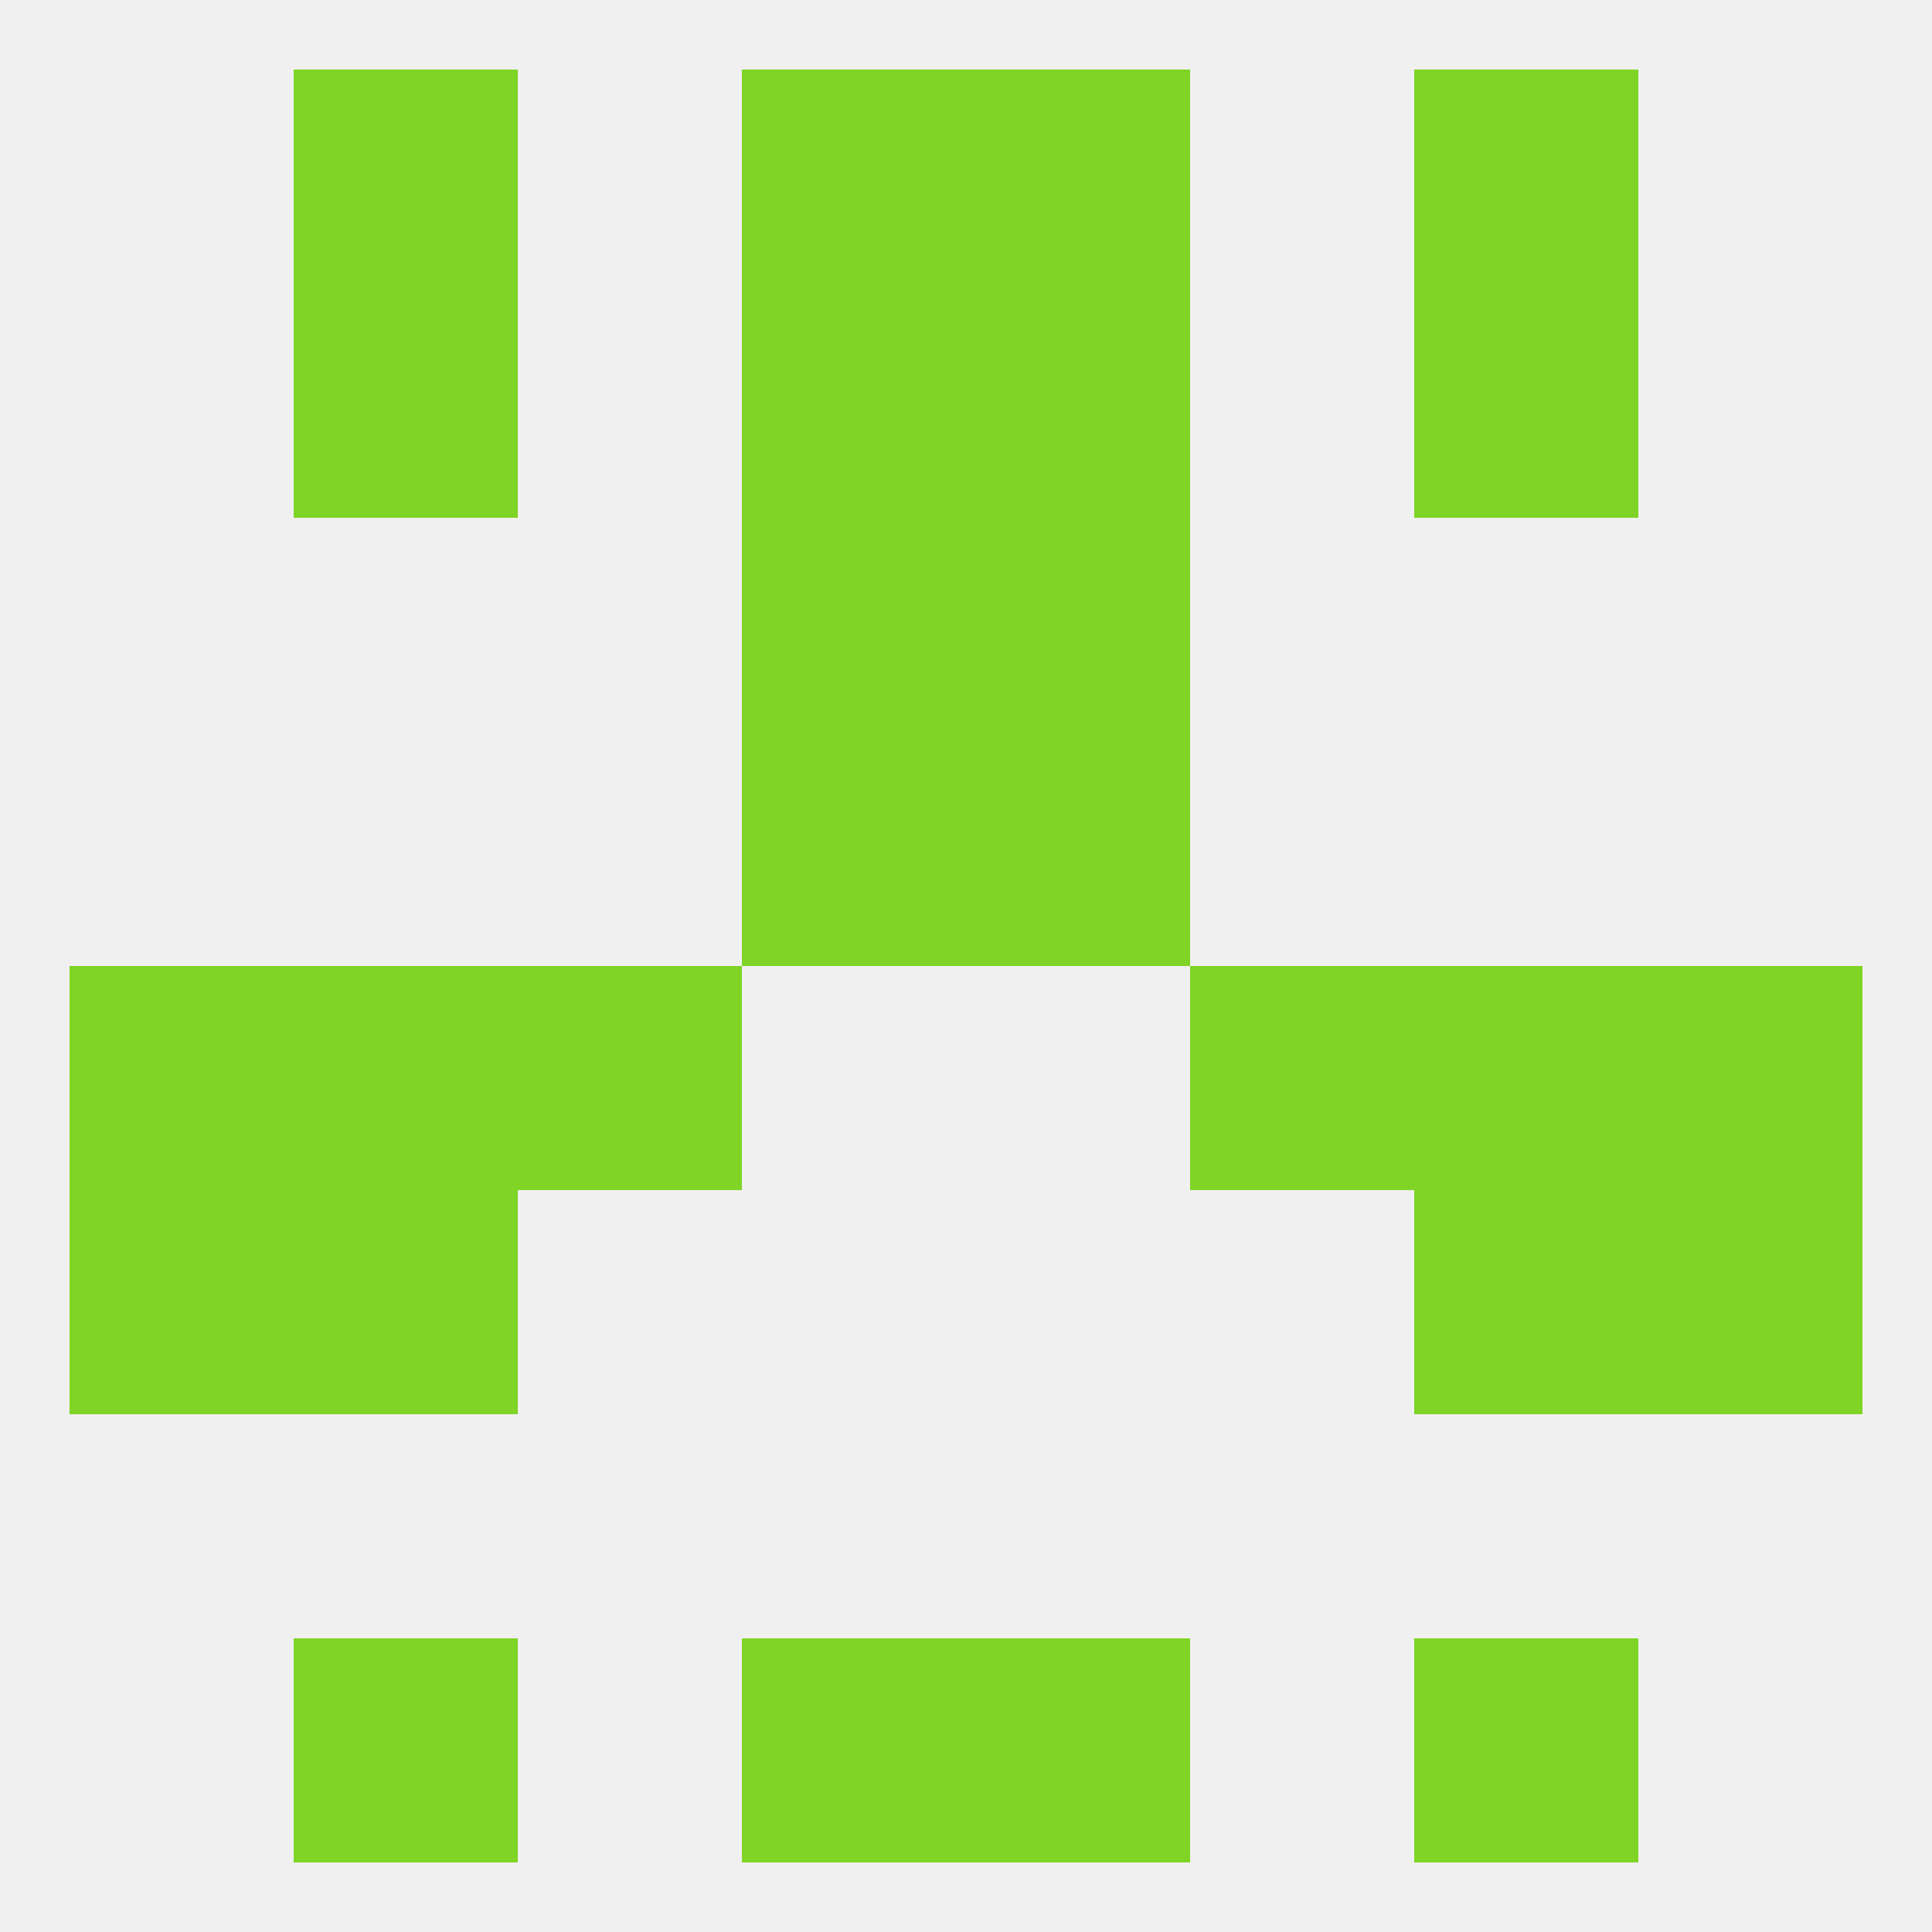
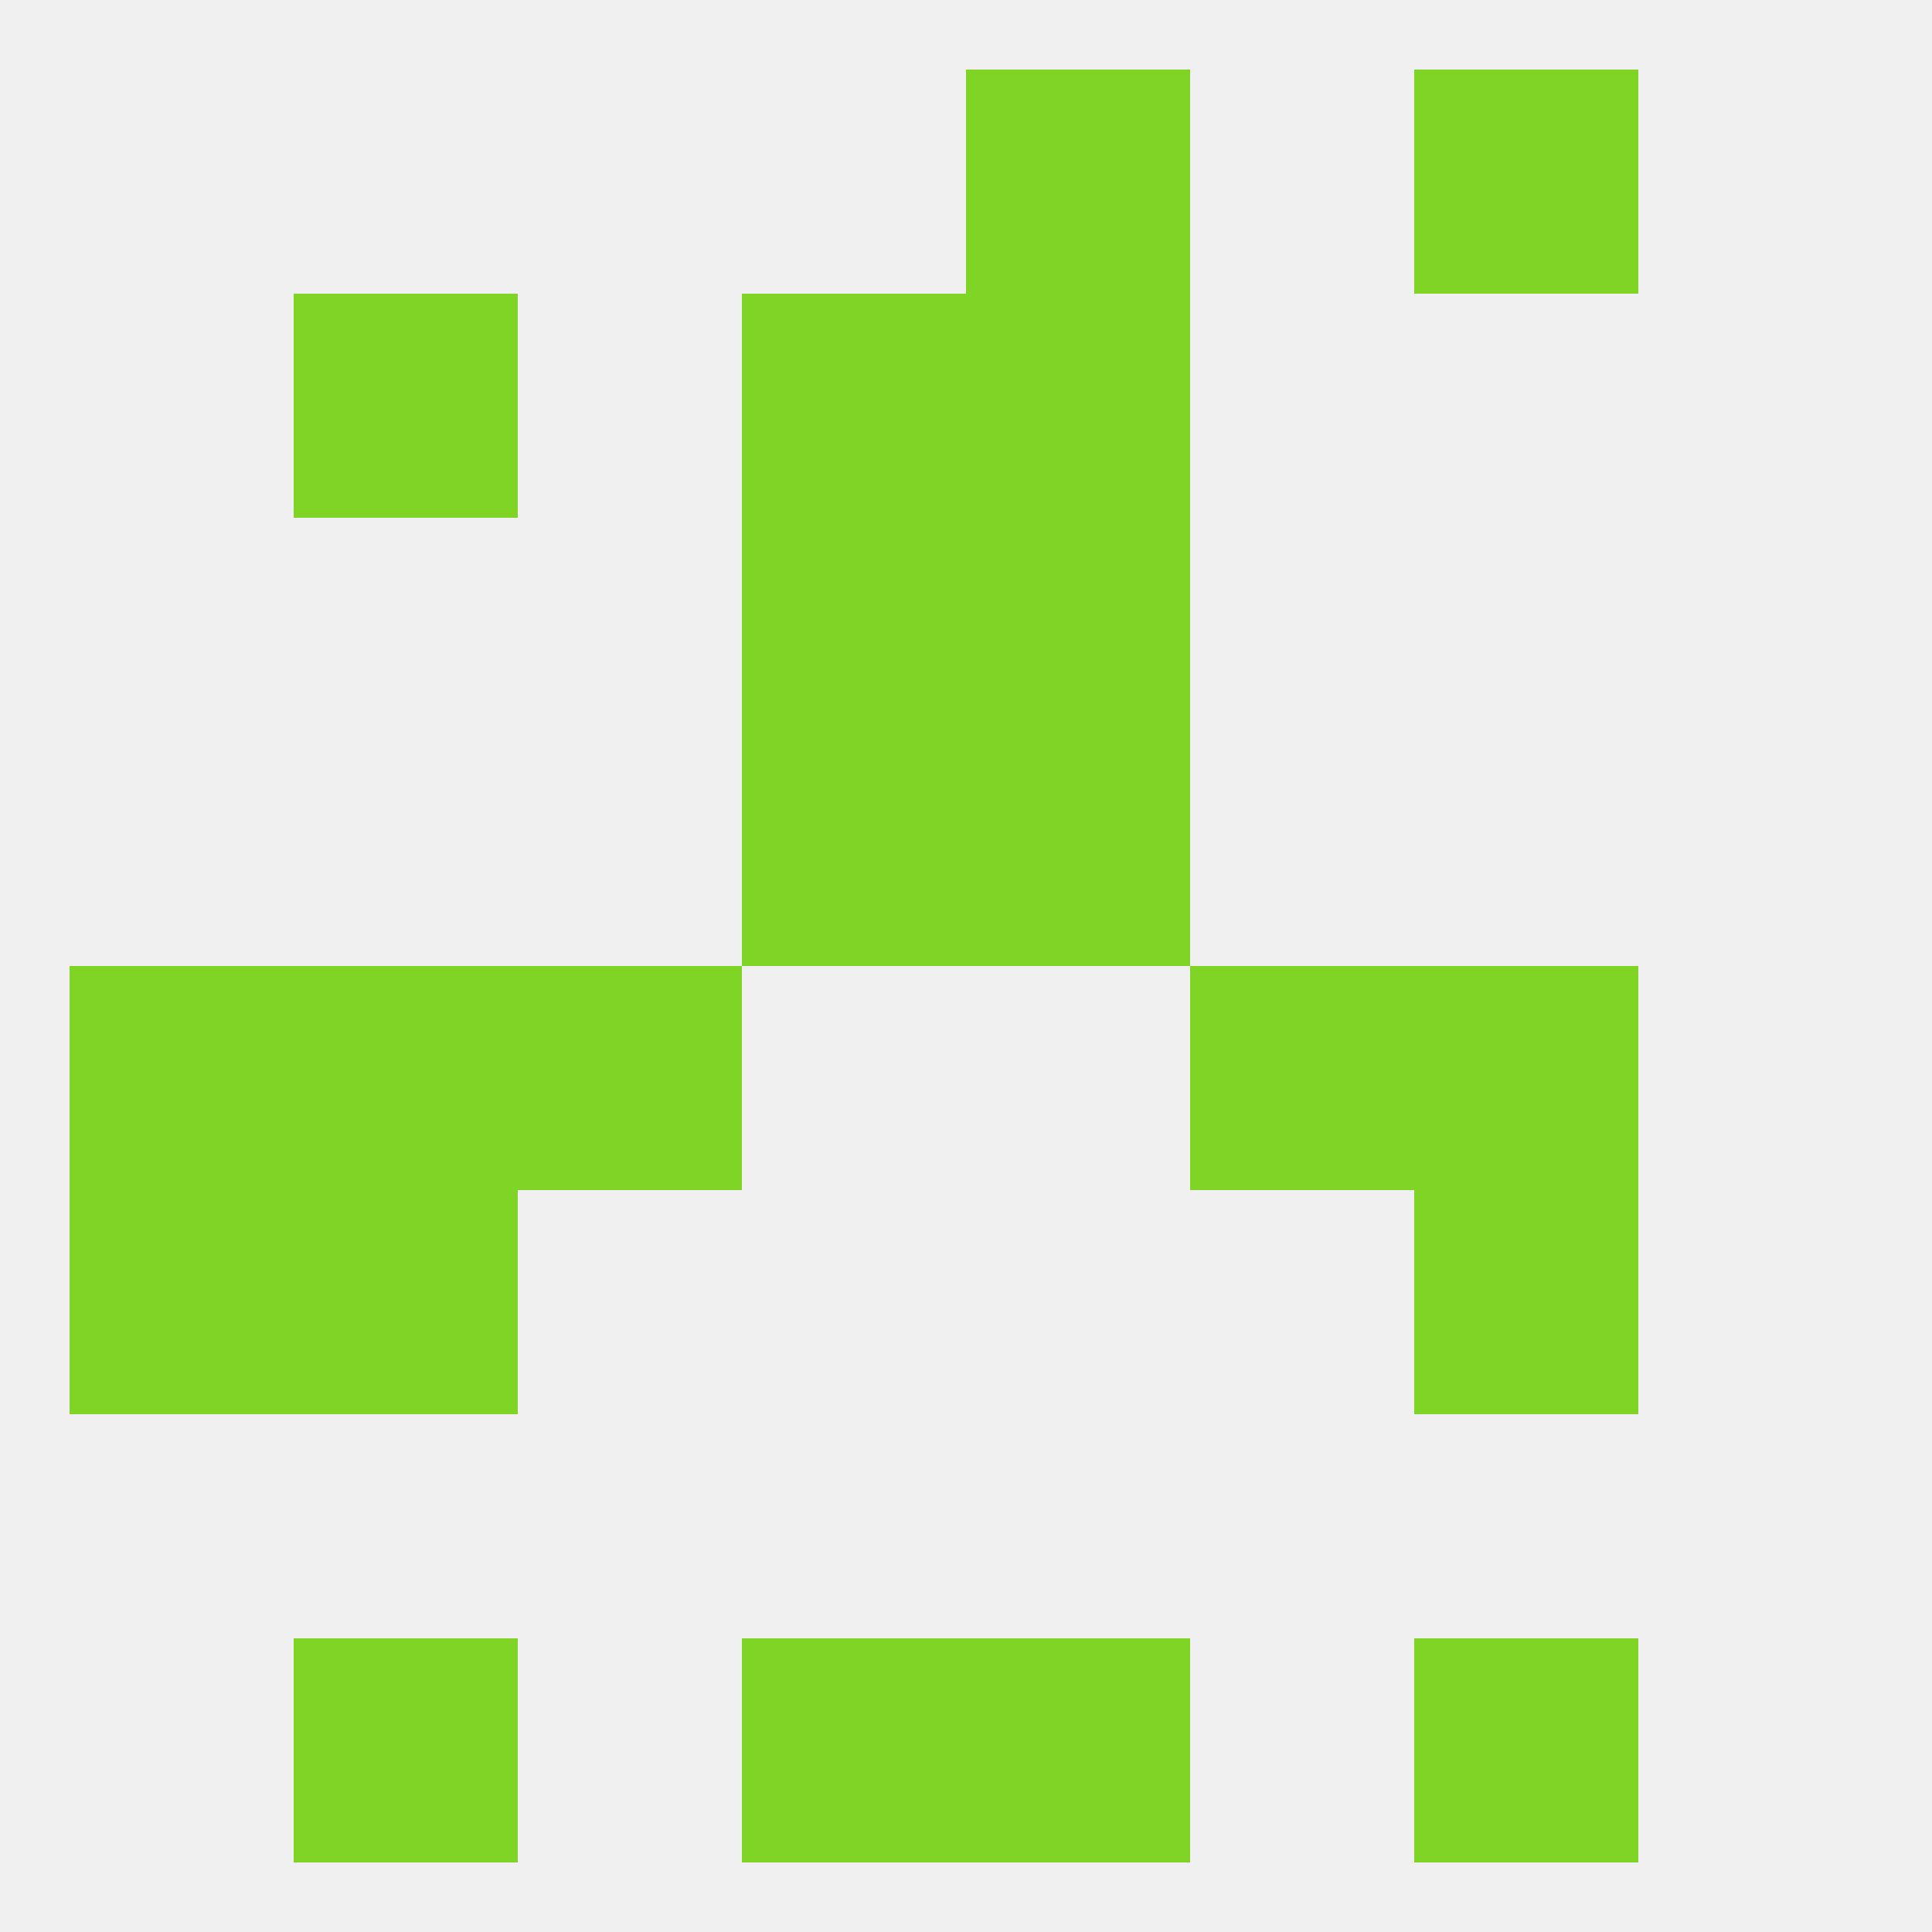
<svg xmlns="http://www.w3.org/2000/svg" version="1.1" baseprofile="full" width="250" height="250" viewBox="0 0 250 250">
  <rect width="100%" height="100%" fill="rgba(240,240,240,255)" />
  <rect x="96" y="96" width="29" height="29" fill="rgba(127,212,37,255)" />
  <rect x="125" y="96" width="29" height="29" fill="rgba(127,212,37,255)" />
  <rect x="125" y="67" width="29" height="29" fill="rgba(127,212,37,255)" />
  <rect x="96" y="67" width="29" height="29" fill="rgba(127,212,37,255)" />
  <rect x="125" y="38" width="29" height="29" fill="rgba(127,212,37,255)" />
  <rect x="38" y="38" width="29" height="29" fill="rgba(127,212,37,255)" />
-   <rect x="183" y="38" width="29" height="29" fill="rgba(127,212,37,255)" />
  <rect x="96" y="38" width="29" height="29" fill="rgba(127,212,37,255)" />
-   <rect x="96" y="9" width="29" height="29" fill="rgba(127,212,37,255)" />
  <rect x="125" y="9" width="29" height="29" fill="rgba(127,212,37,255)" />
-   <rect x="38" y="9" width="29" height="29" fill="rgba(127,212,37,255)" />
  <rect x="183" y="9" width="29" height="29" fill="rgba(127,212,37,255)" />
  <rect x="96" y="212" width="29" height="29" fill="rgba(127,212,37,255)" />
  <rect x="125" y="212" width="29" height="29" fill="rgba(127,212,37,255)" />
  <rect x="38" y="212" width="29" height="29" fill="rgba(127,212,37,255)" />
  <rect x="183" y="212" width="29" height="29" fill="rgba(127,212,37,255)" />
  <rect x="183" y="125" width="29" height="29" fill="rgba(127,212,37,255)" />
  <rect x="67" y="125" width="29" height="29" fill="rgba(127,212,37,255)" />
  <rect x="154" y="125" width="29" height="29" fill="rgba(127,212,37,255)" />
  <rect x="9" y="125" width="29" height="29" fill="rgba(127,212,37,255)" />
-   <rect x="212" y="125" width="29" height="29" fill="rgba(127,212,37,255)" />
  <rect x="38" y="125" width="29" height="29" fill="rgba(127,212,37,255)" />
  <rect x="9" y="154" width="29" height="29" fill="rgba(127,212,37,255)" />
-   <rect x="212" y="154" width="29" height="29" fill="rgba(127,212,37,255)" />
  <rect x="38" y="154" width="29" height="29" fill="rgba(127,212,37,255)" />
  <rect x="183" y="154" width="29" height="29" fill="rgba(127,212,37,255)" />
</svg>